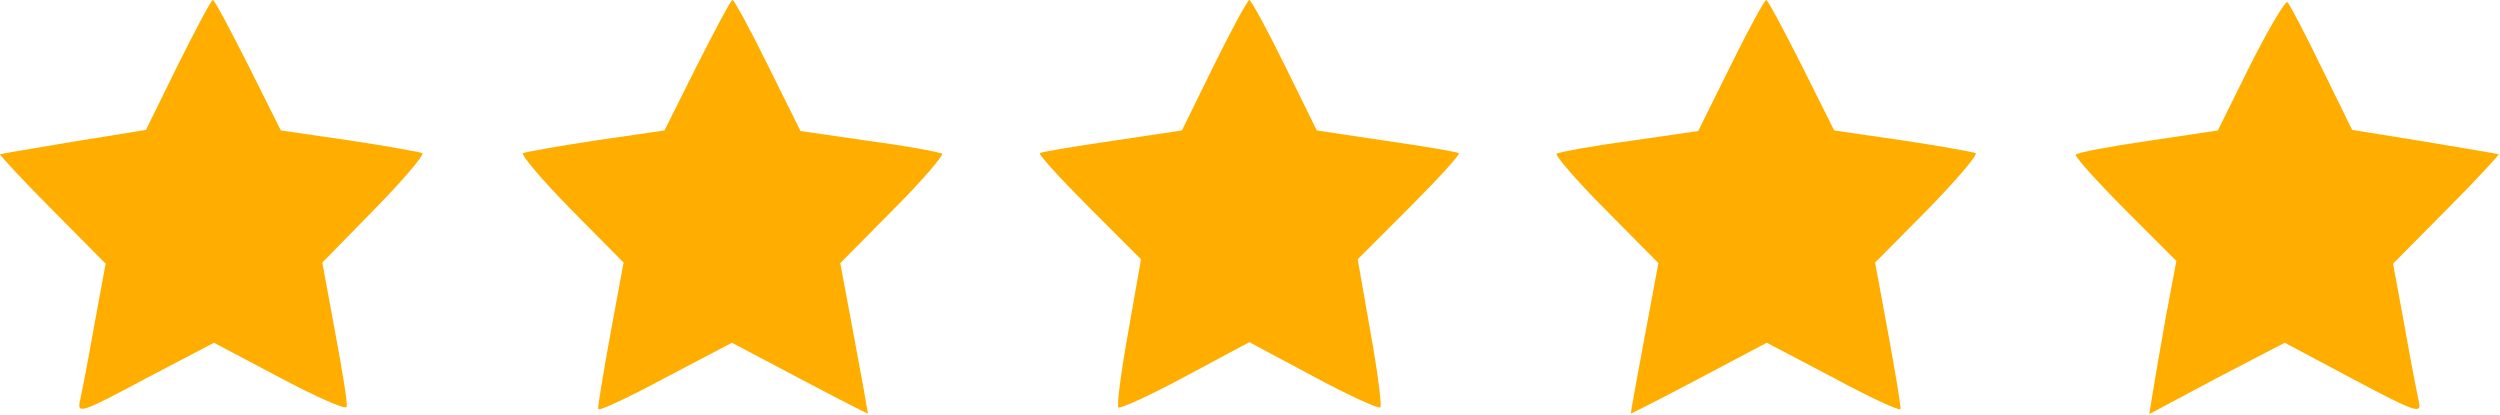
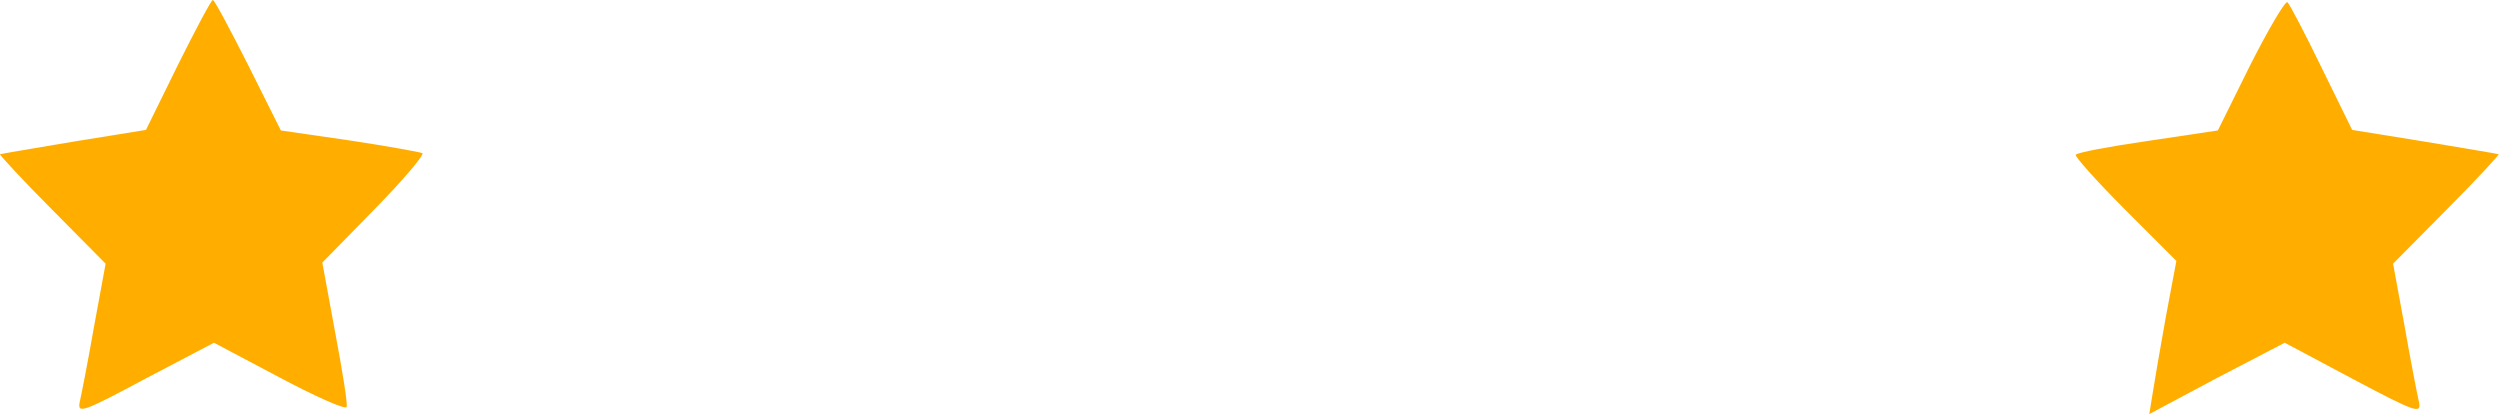
<svg xmlns="http://www.w3.org/2000/svg" width="603" height="100" viewBox="0 0 603 100" fill="none">
  <path d="M42.943 15.601L35.209 31.334L17.876 34.134C8.409 35.734 0.409 37.067 0.009 37.201C-0.257 37.201 5.209 43.201 12.409 50.401L25.476 63.601L22.676 78.801C21.209 87.201 19.609 95.334 19.209 97.067C18.676 99.867 20.143 99.334 35.076 91.334L51.609 82.667L67.476 91.067C76.276 95.734 83.476 98.934 83.609 98.134C83.876 97.334 82.543 89.201 80.809 80.001L77.743 63.334L90.276 50.534C97.209 43.467 102.409 37.334 101.876 36.934C101.209 36.667 93.209 35.201 84.276 33.867L67.743 31.467L59.876 15.734C55.476 7.067 51.743 0.001 51.343 0.001C50.943 0.001 47.209 7.067 42.943 15.601Z" fill="#FFAE00" />
-   <path d="M168.143 15.735L160.276 31.468L143.743 33.868C134.809 35.202 126.809 36.668 126.143 36.935C125.609 37.335 130.809 43.468 137.743 50.535L150.409 63.335L147.209 80.668C145.476 90.135 144.143 98.268 144.276 98.668C144.543 99.201 151.876 95.735 160.543 91.068L176.543 82.668L192.943 91.335C202.009 96.135 209.343 99.868 209.343 99.735C209.343 99.468 207.876 91.201 206.009 81.335L202.676 63.468L215.476 50.535C222.543 43.468 227.743 37.335 227.209 37.068C226.543 36.668 218.676 35.202 209.609 34.002L193.076 31.602L185.209 15.735C180.943 7.068 177.076 0.001 176.676 0.001C176.276 0.001 172.543 7.068 168.143 15.735Z" fill="#FFAE00" />
-   <path d="M292.809 15.733L285.076 31.466L268.143 34C258.943 35.333 251.076 36.666 250.809 36.933C250.409 37.2 255.743 43.066 262.676 50L275.209 62.533L272.143 80C270.409 89.6 269.343 97.866 269.743 98.266C270.143 98.666 277.476 95.333 285.876 90.8L301.343 82.533L316.809 90.8C325.209 95.333 332.543 98.666 332.943 98.266C333.343 97.866 332.276 89.6 330.543 80L327.476 62.533L340.009 50C346.943 43.066 352.276 37.2 351.876 36.933C351.609 36.666 343.743 35.333 334.543 34L317.609 31.466L309.876 15.733C305.609 7.066 301.743 -0 301.343 -0C300.943 -0 297.076 7.066 292.809 15.733Z" fill="#FFAE00" />
-   <path d="M417.476 15.735L409.609 31.602L393.076 34.002C384.009 35.202 376.143 36.668 375.476 37.068C374.943 37.335 380.143 43.468 387.209 50.535L400.009 63.468L396.676 81.335C394.809 91.201 393.343 99.468 393.343 99.735C393.343 99.868 400.676 96.135 409.743 91.335L426.143 82.668L442.143 91.068C450.809 95.735 458.143 99.201 458.409 98.668C458.543 98.268 457.209 90.135 455.476 80.668L452.276 63.335L464.943 50.535C471.876 43.468 477.076 37.335 476.543 36.935C475.876 36.668 467.876 35.202 458.943 33.868L442.409 31.468L434.543 15.735C430.143 7.068 426.409 0.001 426.009 0.001C425.609 0.001 421.743 7.068 417.476 15.735Z" fill="#FFAE00" />
  <path d="M542.809 15.601L534.943 31.467L518.009 34.001C508.809 35.334 500.943 36.8 500.676 37.334C500.409 37.734 505.743 43.734 512.543 50.534L524.943 62.934L522.409 76.4C521.076 83.867 519.609 92.267 519.209 94.934L518.409 99.867L534.676 91.201L551.076 82.667L567.609 91.467C582.676 99.467 584.009 99.867 583.476 97.067C583.076 95.334 581.476 87.201 580.009 78.8L577.209 63.6L590.276 50.401C597.476 43.2 602.943 37.2 602.676 37.2C602.276 37.067 594.276 35.734 584.676 34.134L567.343 31.334L560.009 16.401C556.009 8.134 552.276 1.067 551.743 0.534C551.209 0.134 547.209 6.934 542.809 15.601Z" fill="#FFAE00" />
</svg>